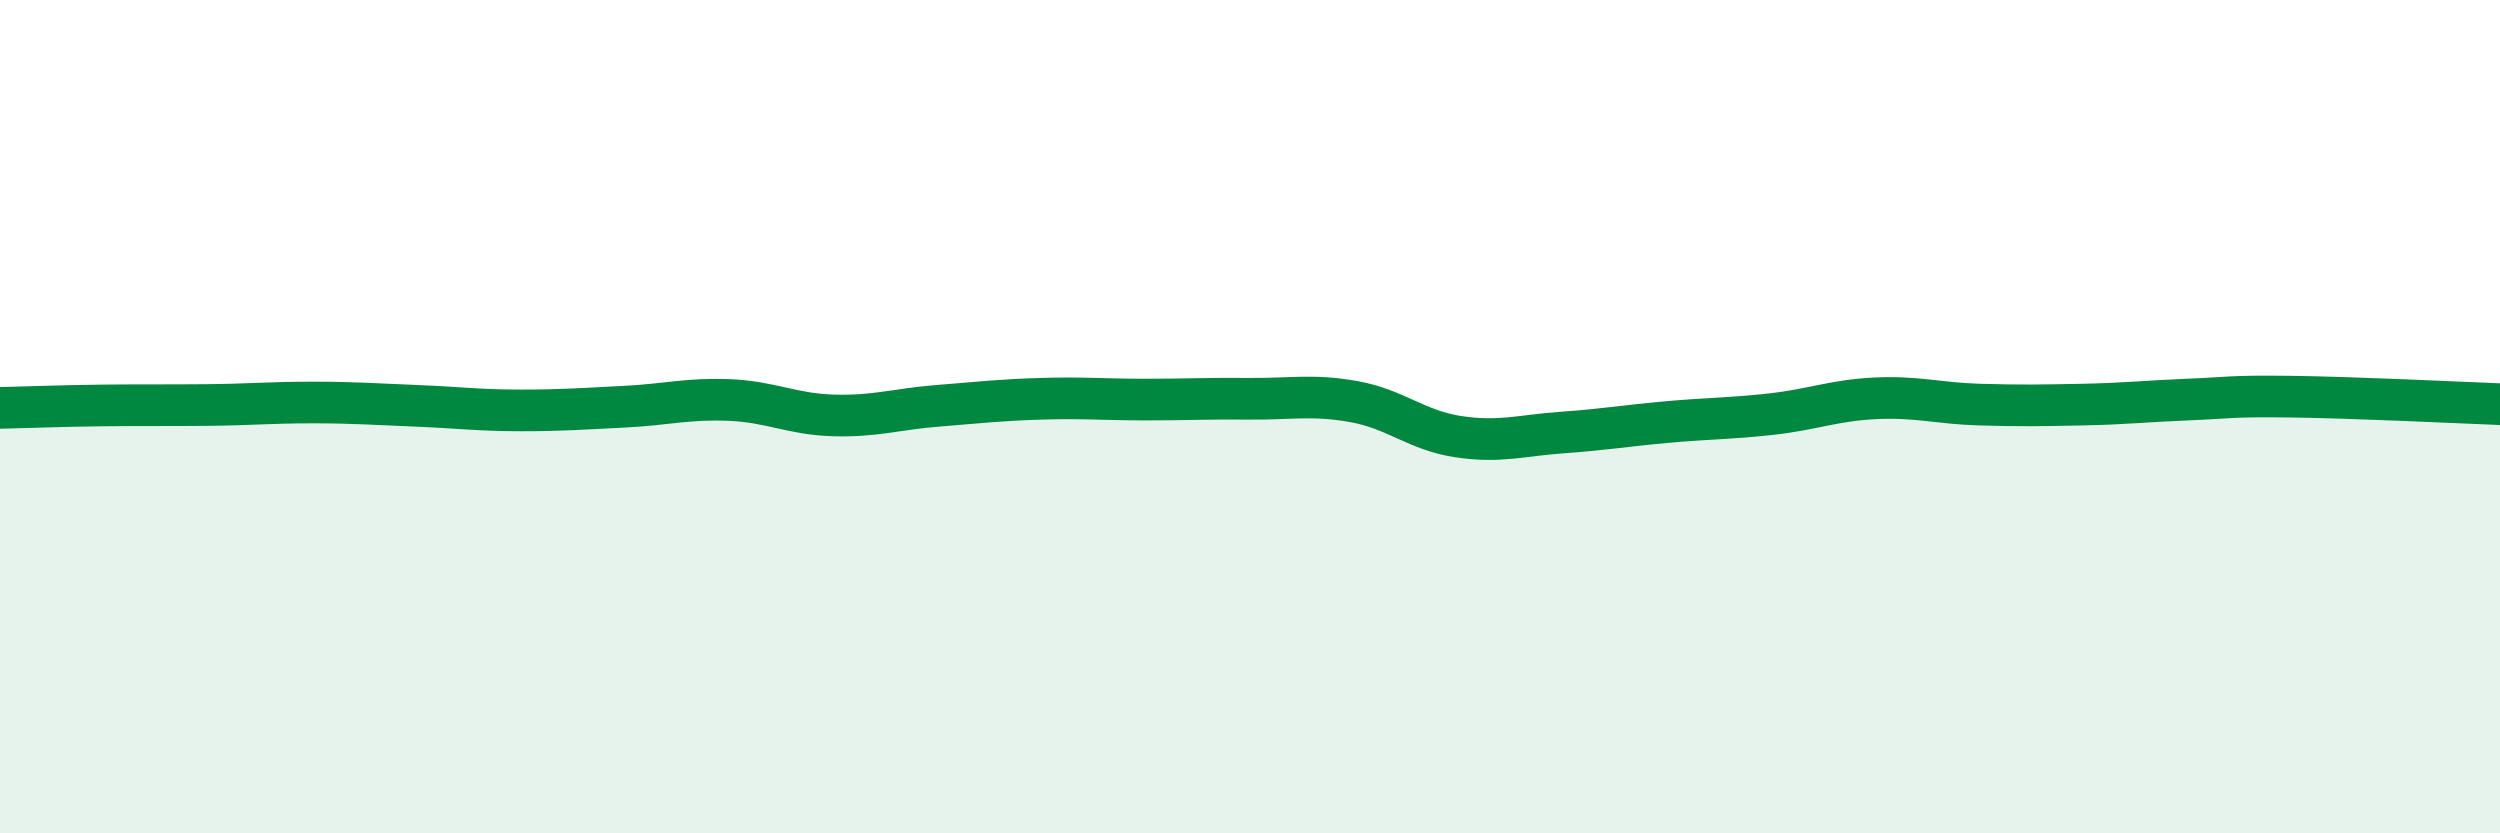
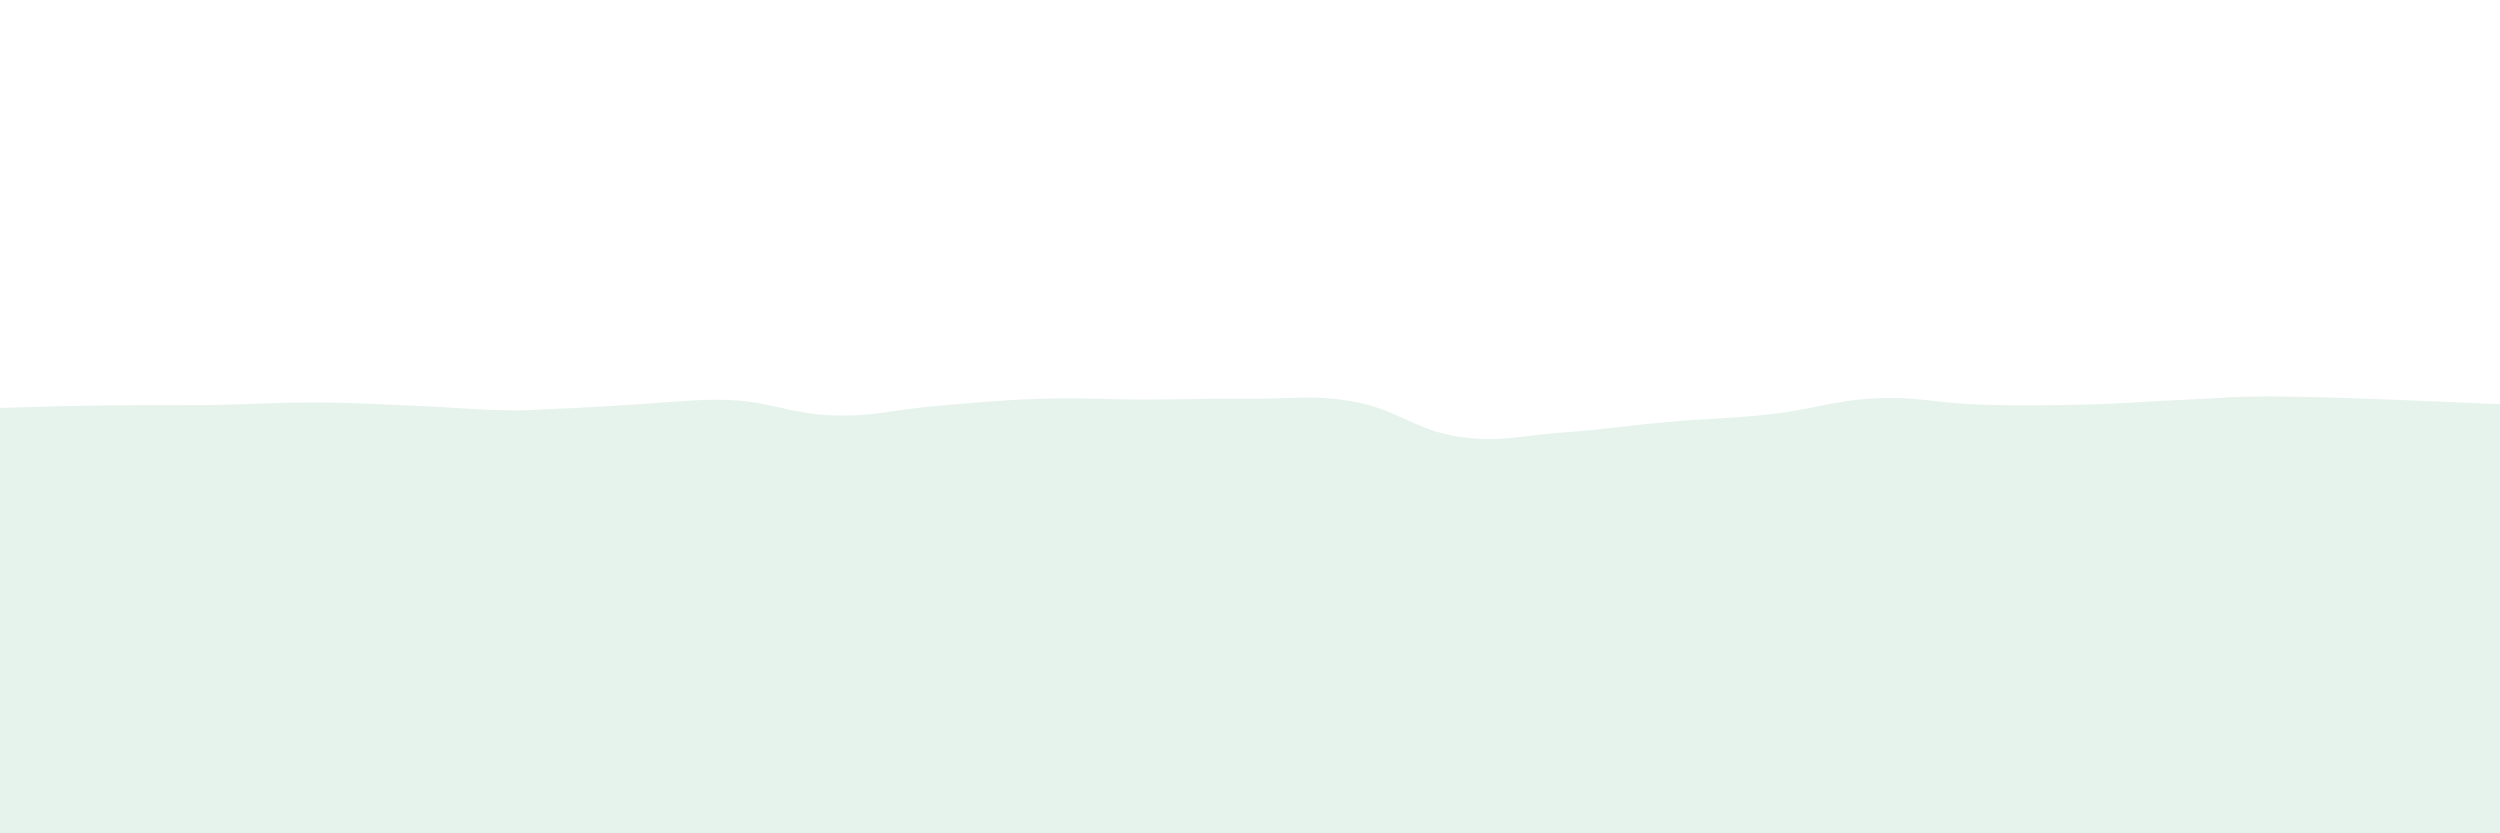
<svg xmlns="http://www.w3.org/2000/svg" width="60" height="20" viewBox="0 0 60 20">
-   <path d="M 0,9.79 C 0.5,9.78 1.5,9.74 2.5,9.73 C 3.5,9.72 4,9.73 5,9.72 C 6,9.71 6.5,9.66 7.5,9.66 C 8.5,9.66 9,9.7 10,9.74 C 11,9.78 11.5,9.85 12.5,9.85 C 13.5,9.85 14,9.81 15,9.76 C 16,9.71 16.5,9.56 17.5,9.6 C 18.5,9.64 19,9.94 20,9.97 C 21,10 21.5,9.82 22.5,9.74 C 23.5,9.66 24,9.6 25,9.57 C 26,9.54 26.5,9.59 27.5,9.59 C 28.5,9.59 29,9.56 30,9.57 C 31,9.58 31.5,9.46 32.5,9.64 C 33.5,9.82 34,10.33 35,10.48 C 36,10.63 36.5,10.45 37.5,10.38 C 38.5,10.31 39,10.22 40,10.13 C 41,10.04 41.5,10.05 42.5,9.94 C 43.5,9.83 44,9.61 45,9.56 C 46,9.51 46.5,9.68 47.5,9.71 C 48.5,9.74 49,9.73 50,9.71 C 51,9.69 51.5,9.63 52.5,9.59 C 53.5,9.55 53.5,9.5 55,9.52 C 56.5,9.54 59,9.66 60,9.7L60 20L0 20Z" fill="#008740" opacity="0.1" stroke-linecap="round" stroke-linejoin="round" />
-   <path d="M 0,9.79 C 0.5,9.78 1.5,9.74 2.5,9.73 C 3.5,9.72 4,9.73 5,9.72 C 6,9.71 6.5,9.66 7.5,9.66 C 8.5,9.66 9,9.7 10,9.74 C 11,9.78 11.5,9.85 12.5,9.85 C 13.5,9.85 14,9.81 15,9.76 C 16,9.71 16.5,9.56 17.5,9.6 C 18.5,9.64 19,9.94 20,9.97 C 21,10 21.5,9.82 22.5,9.74 C 23.5,9.66 24,9.6 25,9.57 C 26,9.54 26.5,9.59 27.5,9.59 C 28.5,9.59 29,9.56 30,9.57 C 31,9.58 31.5,9.46 32.5,9.64 C 33.5,9.82 34,10.33 35,10.48 C 36,10.63 36.5,10.45 37.5,10.38 C 38.5,10.31 39,10.22 40,10.13 C 41,10.04 41.5,10.05 42.5,9.94 C 43.5,9.83 44,9.61 45,9.56 C 46,9.51 46.5,9.68 47.5,9.71 C 48.5,9.74 49,9.73 50,9.71 C 51,9.69 51.5,9.63 52.5,9.59 C 53.5,9.55 53.5,9.5 55,9.52 C 56.5,9.54 59,9.66 60,9.7" stroke="#008740" stroke-width="1" fill="none" stroke-linecap="round" stroke-linejoin="round" />
+   <path d="M 0,9.79 C 0.5,9.78 1.5,9.74 2.5,9.73 C 3.5,9.72 4,9.73 5,9.72 C 6,9.71 6.5,9.66 7.5,9.66 C 8.5,9.66 9,9.7 10,9.74 C 11,9.78 11.5,9.85 12.5,9.85 C 16,9.71 16.5,9.56 17.5,9.6 C 18.5,9.64 19,9.94 20,9.97 C 21,10 21.5,9.82 22.5,9.74 C 23.5,9.66 24,9.6 25,9.57 C 26,9.54 26.5,9.59 27.5,9.59 C 28.5,9.59 29,9.56 30,9.57 C 31,9.58 31.5,9.46 32.5,9.64 C 33.5,9.82 34,10.33 35,10.48 C 36,10.63 36.5,10.45 37.5,10.38 C 38.5,10.31 39,10.22 40,10.13 C 41,10.04 41.5,10.05 42.5,9.94 C 43.5,9.83 44,9.61 45,9.56 C 46,9.51 46.5,9.68 47.5,9.71 C 48.5,9.74 49,9.73 50,9.71 C 51,9.69 51.5,9.63 52.5,9.59 C 53.5,9.55 53.5,9.5 55,9.52 C 56.5,9.54 59,9.66 60,9.7L60 20L0 20Z" fill="#008740" opacity="0.1" stroke-linecap="round" stroke-linejoin="round" />
</svg>